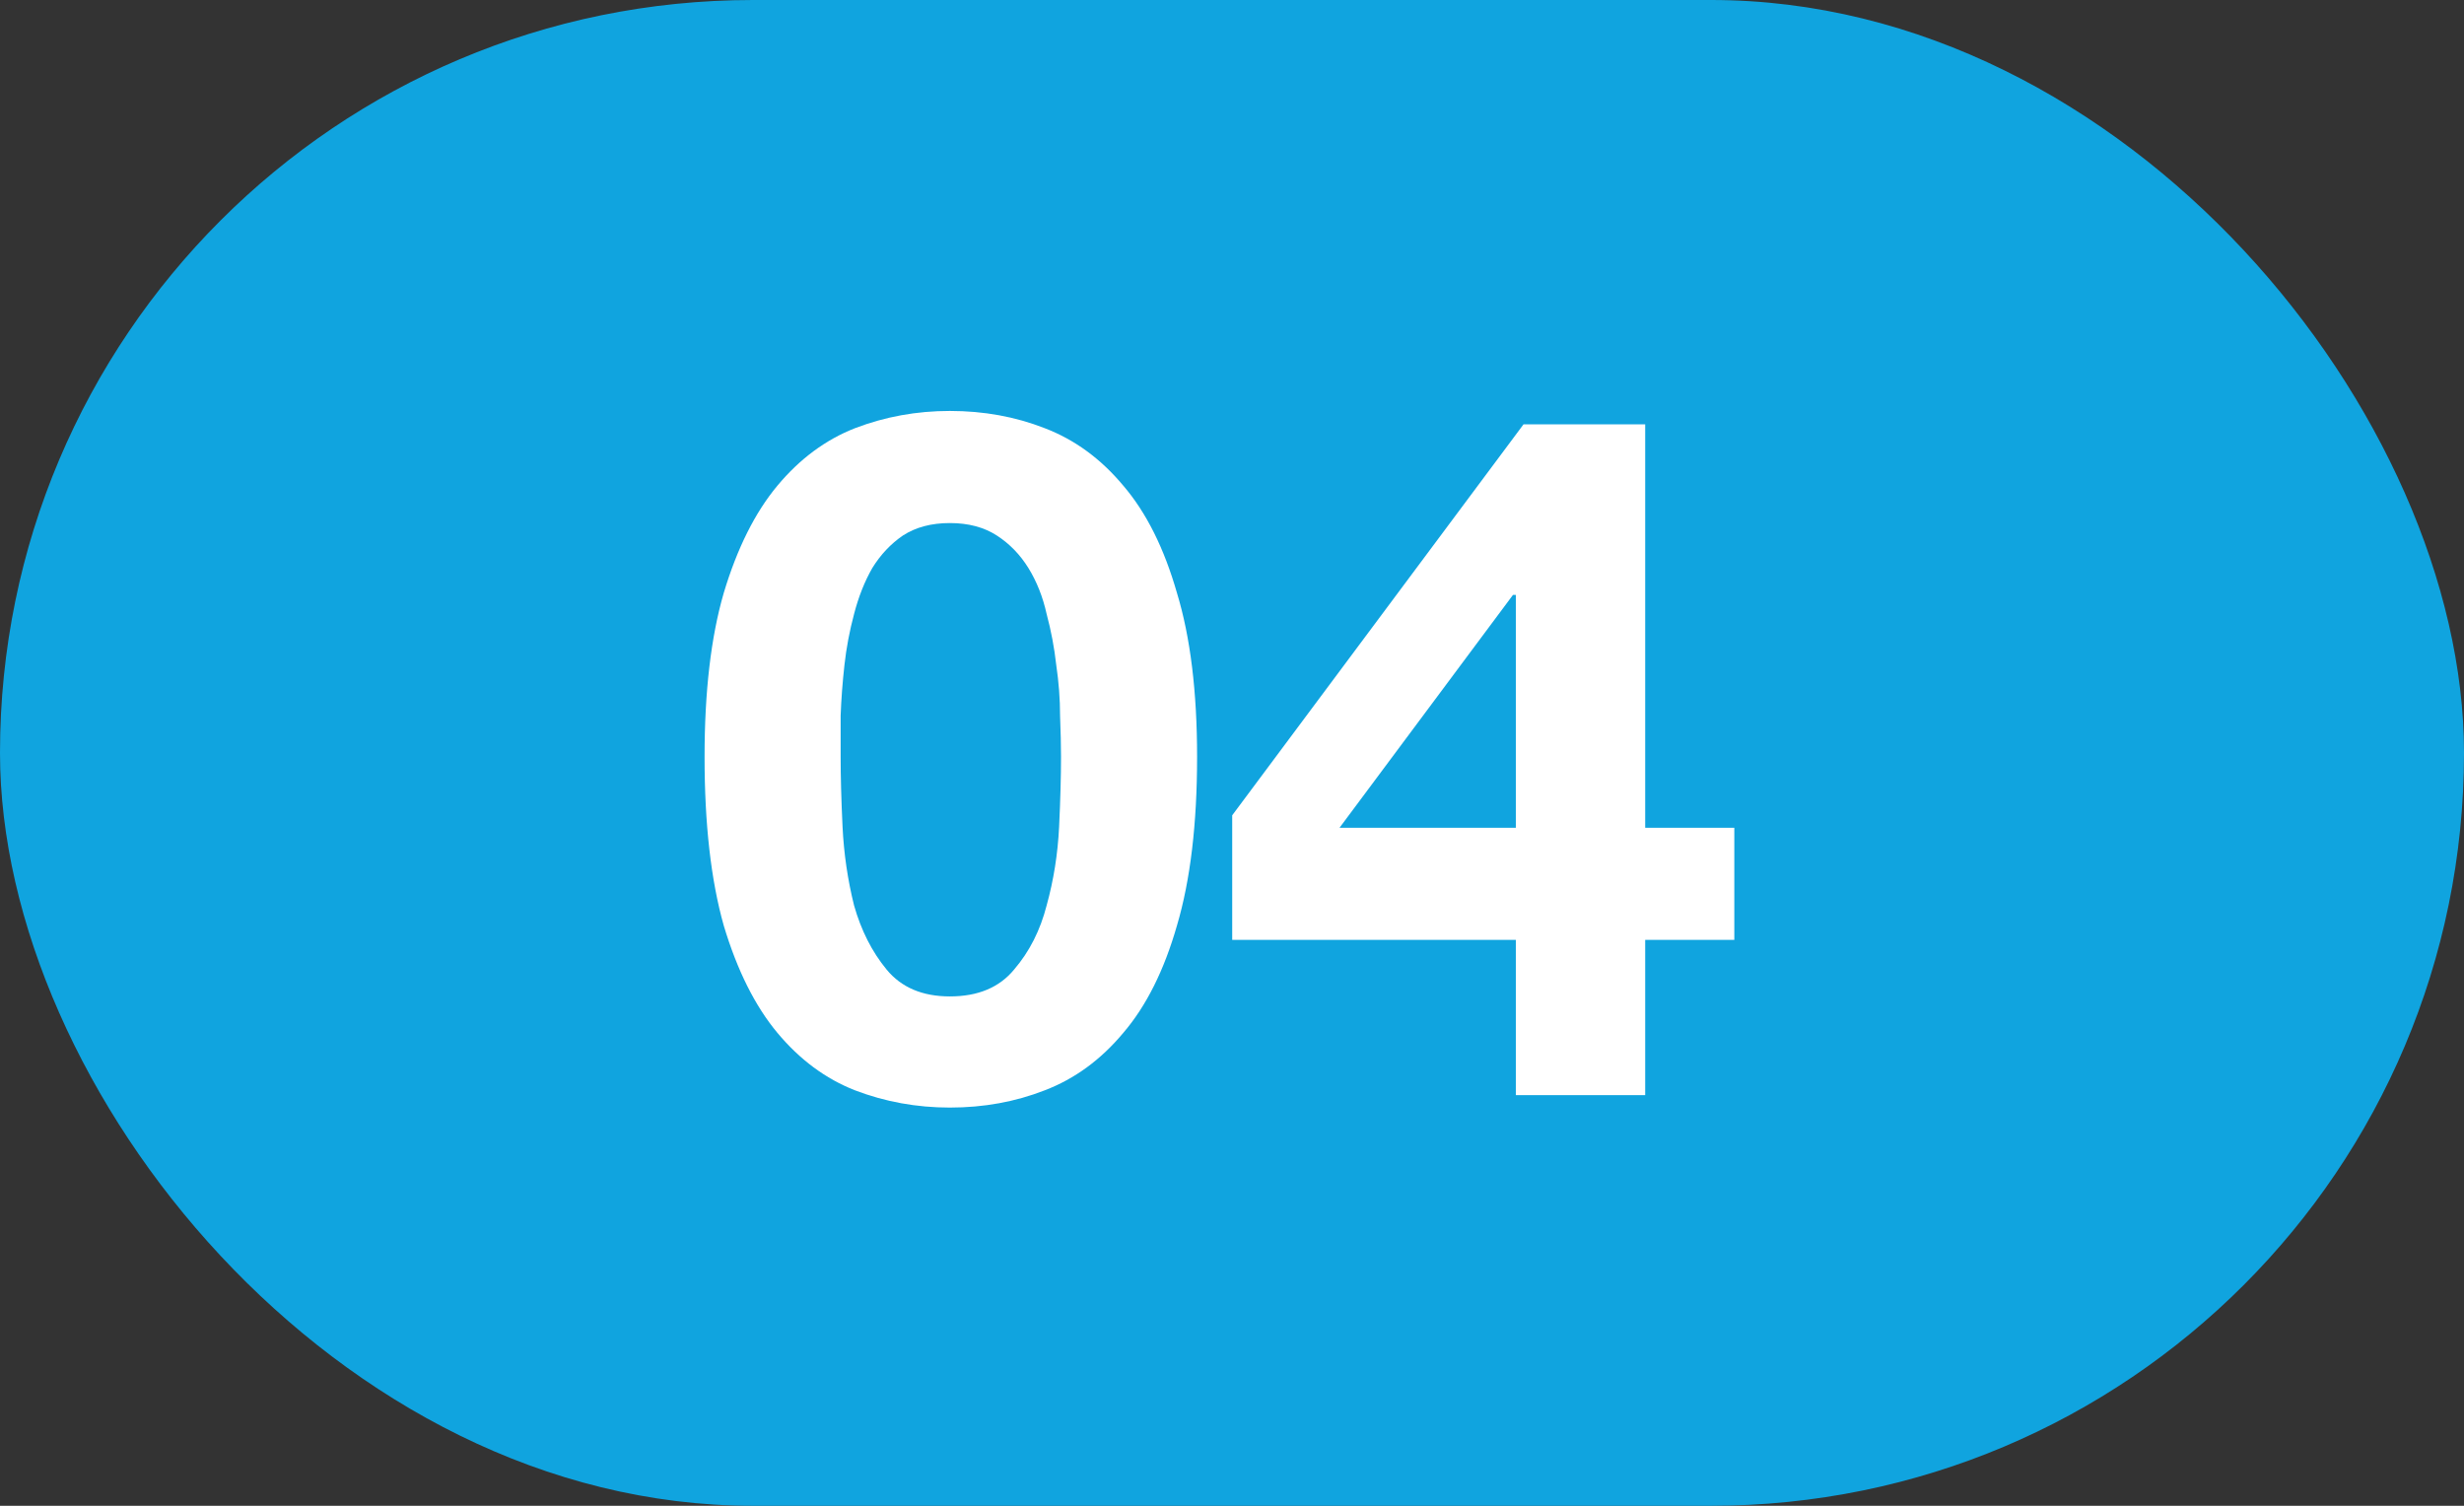
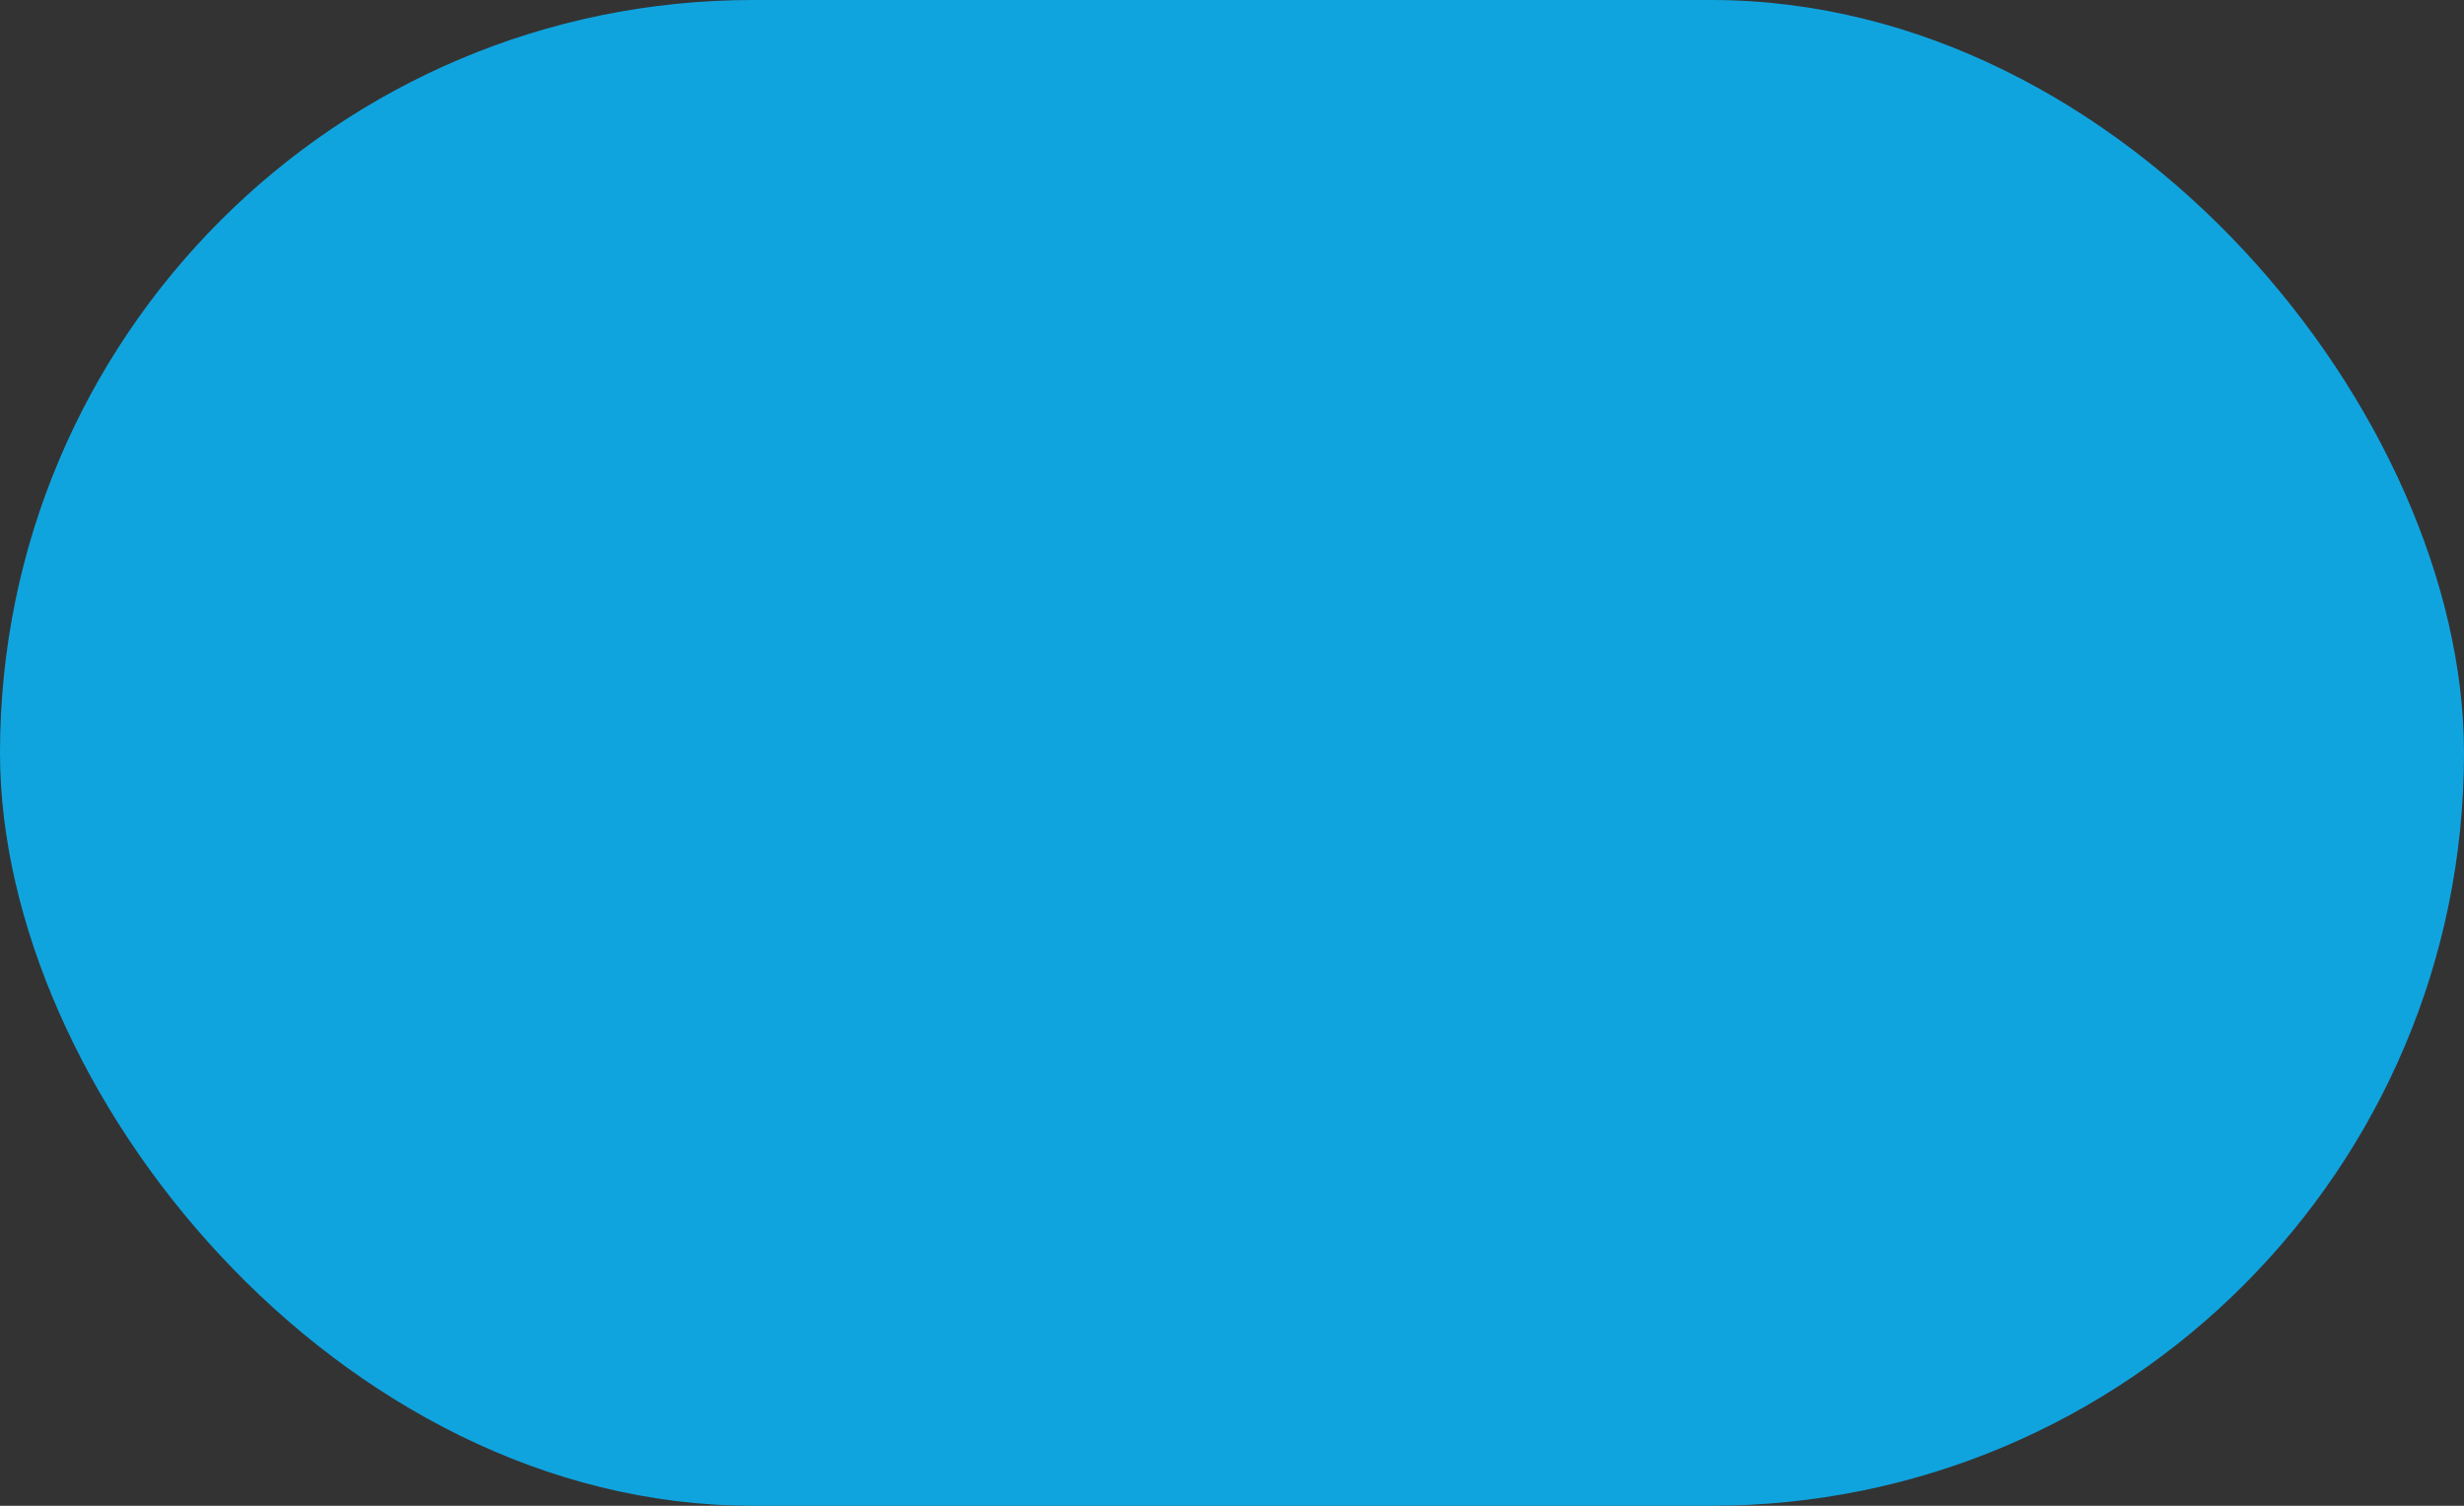
<svg xmlns="http://www.w3.org/2000/svg" width="36" height="22" viewBox="0 0 36 22" fill="none">
  <rect x="0" y="0" width="36" height="22" fill="#333333" stroke="none" />
  <rect width="36" height="22" rx="11" fill="#10A4DF" />
-   <path d="M12.282 11.058C12.282 11.338 12.291 11.679 12.31 12.08C12.329 12.472 12.385 12.855 12.478 13.228C12.581 13.592 12.739 13.905 12.954 14.166C13.169 14.427 13.477 14.558 13.878 14.558C14.289 14.558 14.601 14.427 14.816 14.166C15.04 13.905 15.199 13.592 15.292 13.228C15.395 12.855 15.455 12.472 15.474 12.08C15.493 11.679 15.502 11.338 15.502 11.058C15.502 10.89 15.497 10.689 15.488 10.456C15.488 10.213 15.469 9.966 15.432 9.714C15.404 9.462 15.357 9.215 15.292 8.972C15.236 8.72 15.147 8.496 15.026 8.3C14.905 8.104 14.751 7.945 14.564 7.824C14.377 7.703 14.149 7.642 13.878 7.642C13.607 7.642 13.379 7.703 13.192 7.824C13.015 7.945 12.865 8.104 12.744 8.3C12.632 8.496 12.543 8.72 12.478 8.972C12.413 9.215 12.366 9.462 12.338 9.714C12.31 9.966 12.291 10.213 12.282 10.456C12.282 10.689 12.282 10.89 12.282 11.058ZM10.294 11.058C10.294 10.106 10.387 9.308 10.574 8.664C10.77 8.011 11.031 7.488 11.358 7.096C11.685 6.704 12.063 6.424 12.492 6.256C12.931 6.088 13.393 6.004 13.878 6.004C14.373 6.004 14.835 6.088 15.264 6.256C15.703 6.424 16.085 6.704 16.412 7.096C16.748 7.488 17.009 8.011 17.196 8.664C17.392 9.308 17.49 10.106 17.49 11.058C17.49 12.038 17.392 12.859 17.196 13.522C17.009 14.175 16.748 14.698 16.412 15.09C16.085 15.482 15.703 15.762 15.264 15.93C14.835 16.098 14.373 16.182 13.878 16.182C13.393 16.182 12.931 16.098 12.492 15.93C12.063 15.762 11.685 15.482 11.358 15.09C11.031 14.698 10.77 14.175 10.574 13.522C10.387 12.859 10.294 12.038 10.294 11.058ZM22.147 8.692H22.105L19.571 12.094H22.147V8.692ZM22.147 13.732H18.003V11.912L22.259 6.2H24.037V12.094H25.339V13.732H24.037V16H22.147V13.732Z" fill="white" />
</svg>